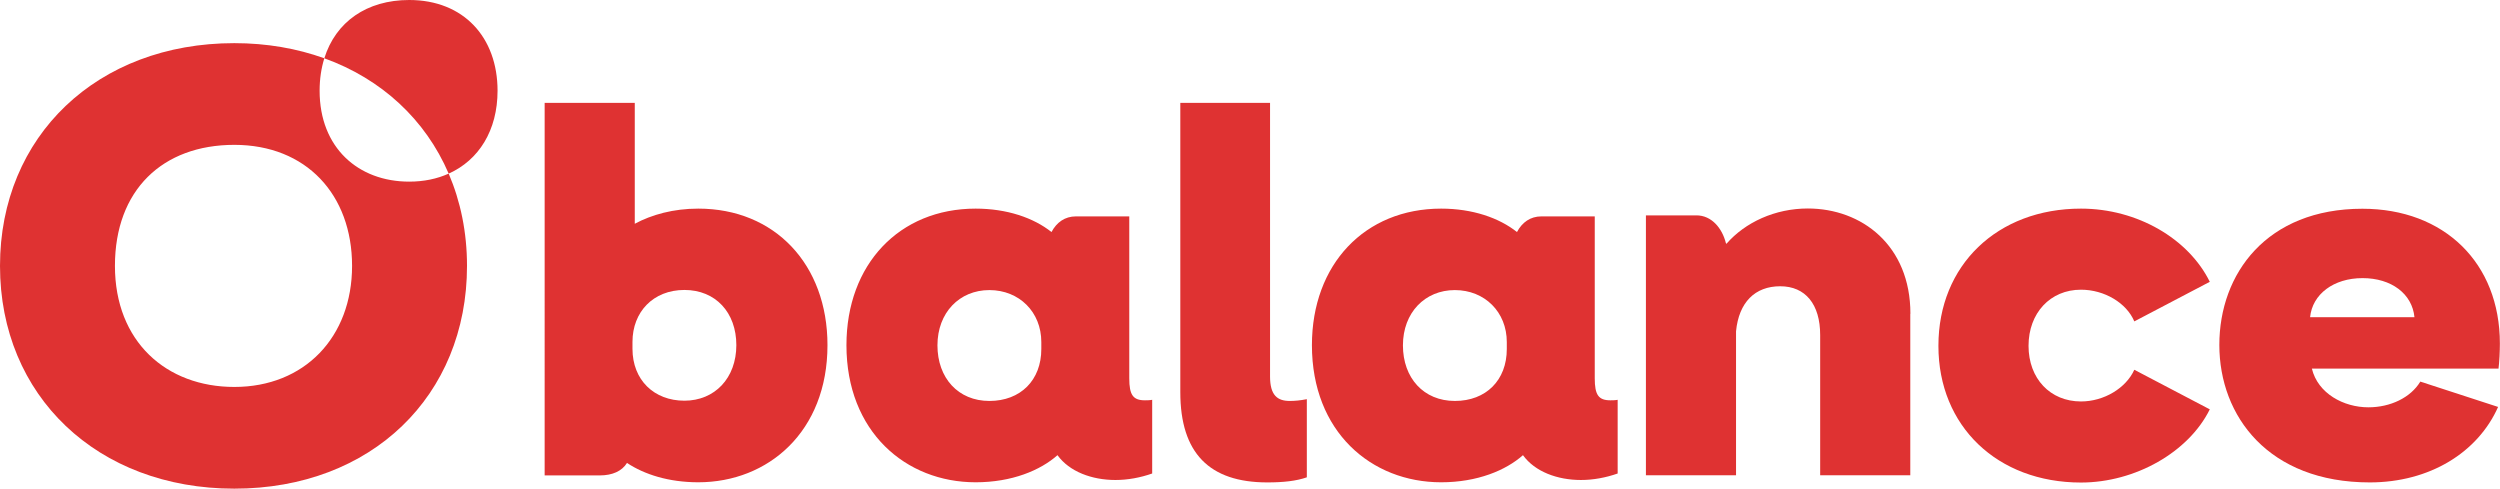
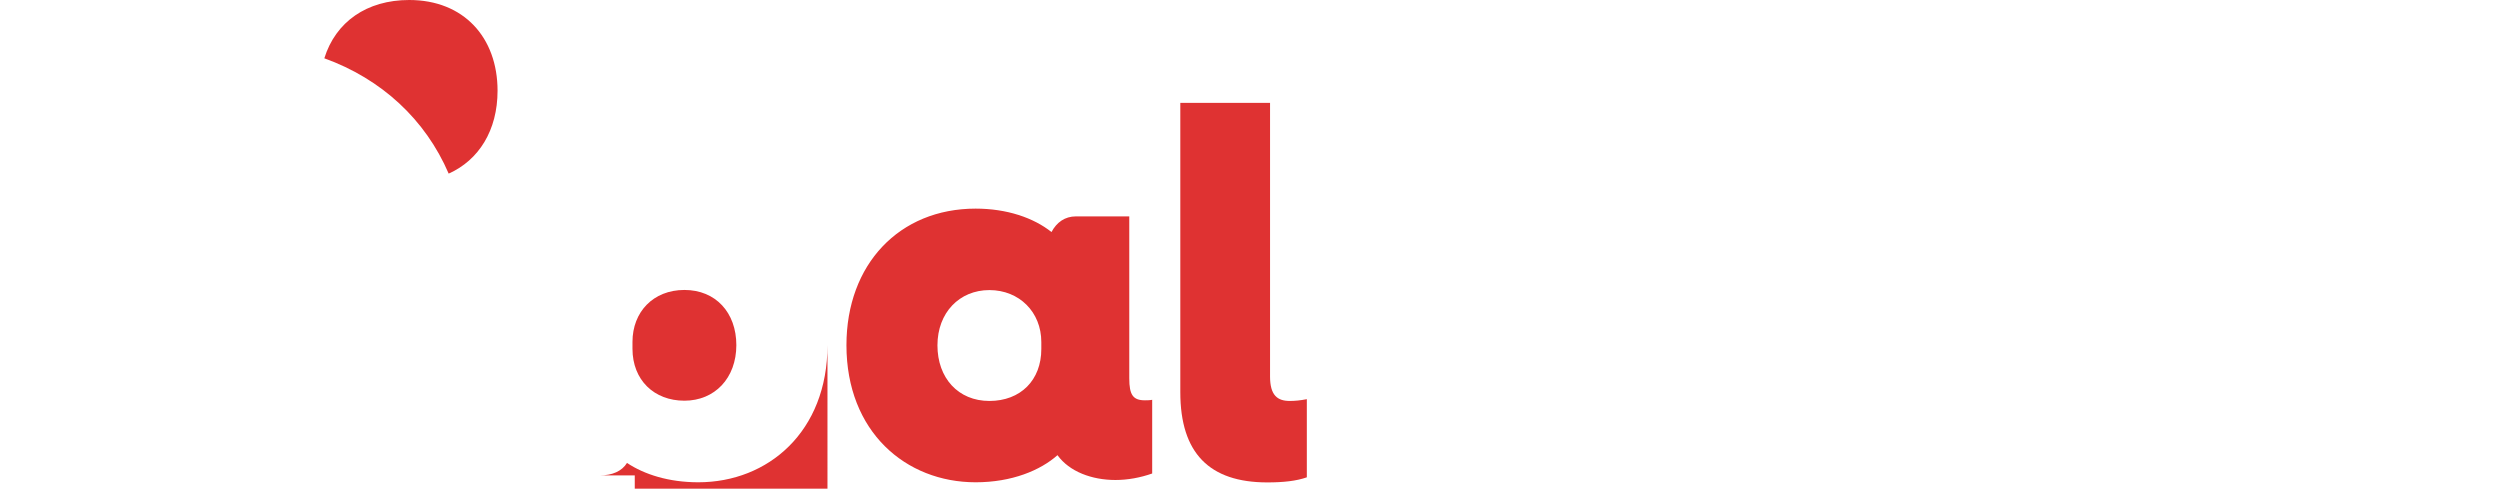
<svg xmlns="http://www.w3.org/2000/svg" id="_레이어_2" data-name="레이어 2" viewBox="0 0 196.41 38.39">
  <defs>
    <style>
      .cls-1 {
        fill: #df3232;
      }
    </style>
  </defs>
  <g id="_레이어_4" data-name="레이어 4">
    <g>
-       <path class="cls-1" d="M65.01,27.12c0,6.79-4.66,10.77-10.15,10.77-2.31,0-4.23-.61-5.6-1.52-.4.65-1.16.98-2.13.98h-4.34V8.08h7.08v9.5c1.34-.72,3.04-1.19,4.99-1.19,6,0,10.15,4.37,10.15,10.73ZM57.85,27.12c0-2.57-1.63-4.34-4.08-4.34s-4.08,1.73-4.08,4.08v.54c0,2.46,1.7,4.08,4.08,4.08s4.08-1.77,4.08-4.37Z" />
+       <path class="cls-1" d="M65.01,27.12c0,6.79-4.66,10.77-10.15,10.77-2.31,0-4.23-.61-5.6-1.52-.4.65-1.16.98-2.13.98h-4.34h7.08v9.5c1.34-.72,3.04-1.19,4.99-1.19,6,0,10.15,4.37,10.15,10.73ZM57.85,27.12c0-2.57-1.63-4.34-4.08-4.34s-4.08,1.73-4.08,4.08v.54c0,2.46,1.7,4.08,4.08,4.08s4.08-1.77,4.08-4.37Z" />
      <path class="cls-1" d="M90.52,31.42v5.78c-.94.33-1.92.51-2.89.51-1.84,0-3.61-.65-4.55-1.95-1.34,1.19-3.58,2.13-6.43,2.13-5.49,0-10.15-3.97-10.15-10.77,0-6.36,4.16-10.73,10.15-10.73,2.46,0,4.55.72,5.96,1.84.4-.76,1.05-1.23,1.92-1.23h4.19v12.72c0,1.3.29,1.73,1.23,1.73.14,0,.36,0,.58-.04ZM81.81,26.87c0-2.35-1.73-4.08-4.08-4.08s-4.08,1.77-4.08,4.34,1.63,4.37,4.08,4.37,4.08-1.63,4.08-4.08v-.54Z" />
      <path class="cls-1" d="M92.73,30.81V8.08h7.05v21.5c0,1.48.58,1.92,1.55,1.92.4,0,.83-.04,1.34-.14v6.14c-.83.29-1.84.4-3.11.4-4.55,0-6.83-2.31-6.83-7.08Z" />
-       <path class="cls-1" d="M127.09,31.42v5.78c-.94.33-1.92.51-2.89.51-1.84,0-3.61-.65-4.55-1.95-1.34,1.19-3.58,2.13-6.43,2.13-5.49,0-10.15-3.97-10.15-10.77,0-6.36,4.16-10.73,10.15-10.73,2.46,0,4.55.72,5.96,1.84.4-.76,1.05-1.23,1.92-1.23h4.19v12.72c0,1.3.29,1.73,1.23,1.73.14,0,.36,0,.58-.04ZM118.38,26.87c0-2.35-1.73-4.08-4.08-4.08s-4.08,1.77-4.08,4.34,1.63,4.37,4.08,4.37,4.08-1.63,4.08-4.08v-.54Z" />
-       <path class="cls-1" d="M150.08,24.66v12.68h-7.08v-11.02c0-2.42-1.16-3.83-3.14-3.83s-3.25,1.26-3.47,3.54v11.31h-7.08v-20.42h3.97c1.19,0,2.02,1.01,2.31,2.17l.04.07c1.48-1.7,3.83-2.78,6.4-2.78,4.23,0,8.06,2.89,8.06,8.27Z" />
-       <path class="cls-1" d="M152.29,27.16c0-6.32,4.62-10.77,11.2-10.77,4.44,0,8.46,2.38,10.12,5.75l-5.93,3.11c-.61-1.45-2.35-2.49-4.19-2.49-2.42,0-4.12,1.84-4.12,4.41s1.7,4.37,4.12,4.37c1.81,0,3.54-1.05,4.19-2.49l5.93,3.11c-1.66,3.36-5.85,5.75-10.12,5.75-6.58,0-11.2-4.44-11.2-10.73Z" />
-       <path class="cls-1" d="M196.3,28.96h-14.67c.47,1.95,2.49,3.04,4.44,3.04,1.73,0,3.32-.76,4.08-2.02l6.11,1.99c-1.59,3.58-5.38,5.93-10.08,5.93-7.95,0-11.82-5.2-11.82-10.8s3.72-10.7,11.24-10.7c6.43,0,10.8,4.26,10.8,10.59,0,.58-.04,1.48-.11,1.99ZM189.69,24.92c-.18-1.84-1.81-3.07-4.08-3.07s-3.94,1.26-4.12,3.07h8.2Z" />
-       <path class="cls-1" d="M25.11,7.13c0-.93.13-1.78.37-2.55-2.14-.77-4.52-1.19-7.07-1.19C7.64,3.39,0,10.69,0,20.89s7.64,17.5,18.41,17.5,18.28-7.29,18.28-17.5c0-2.64-.51-5.08-1.44-7.25-.91.41-1.95.63-3.1.63-4.01,0-7.04-2.67-7.04-7.14M18.41,30.4c-5.34,0-9.38-3.56-9.38-9.51s3.73-9.51,9.38-9.51,9.25,3.91,9.25,9.51-3.74,9.51-9.25,9.51" />
      <path class="cls-1" d="M39.09,7.13c0-4.2-2.67-7.13-6.94-7.13-3.34,0-5.78,1.72-6.67,4.58,4.5,1.62,7.95,4.82,9.77,9.06,2.37-1.06,3.84-3.4,3.84-6.51" />
    </g>
  </g>
</svg>